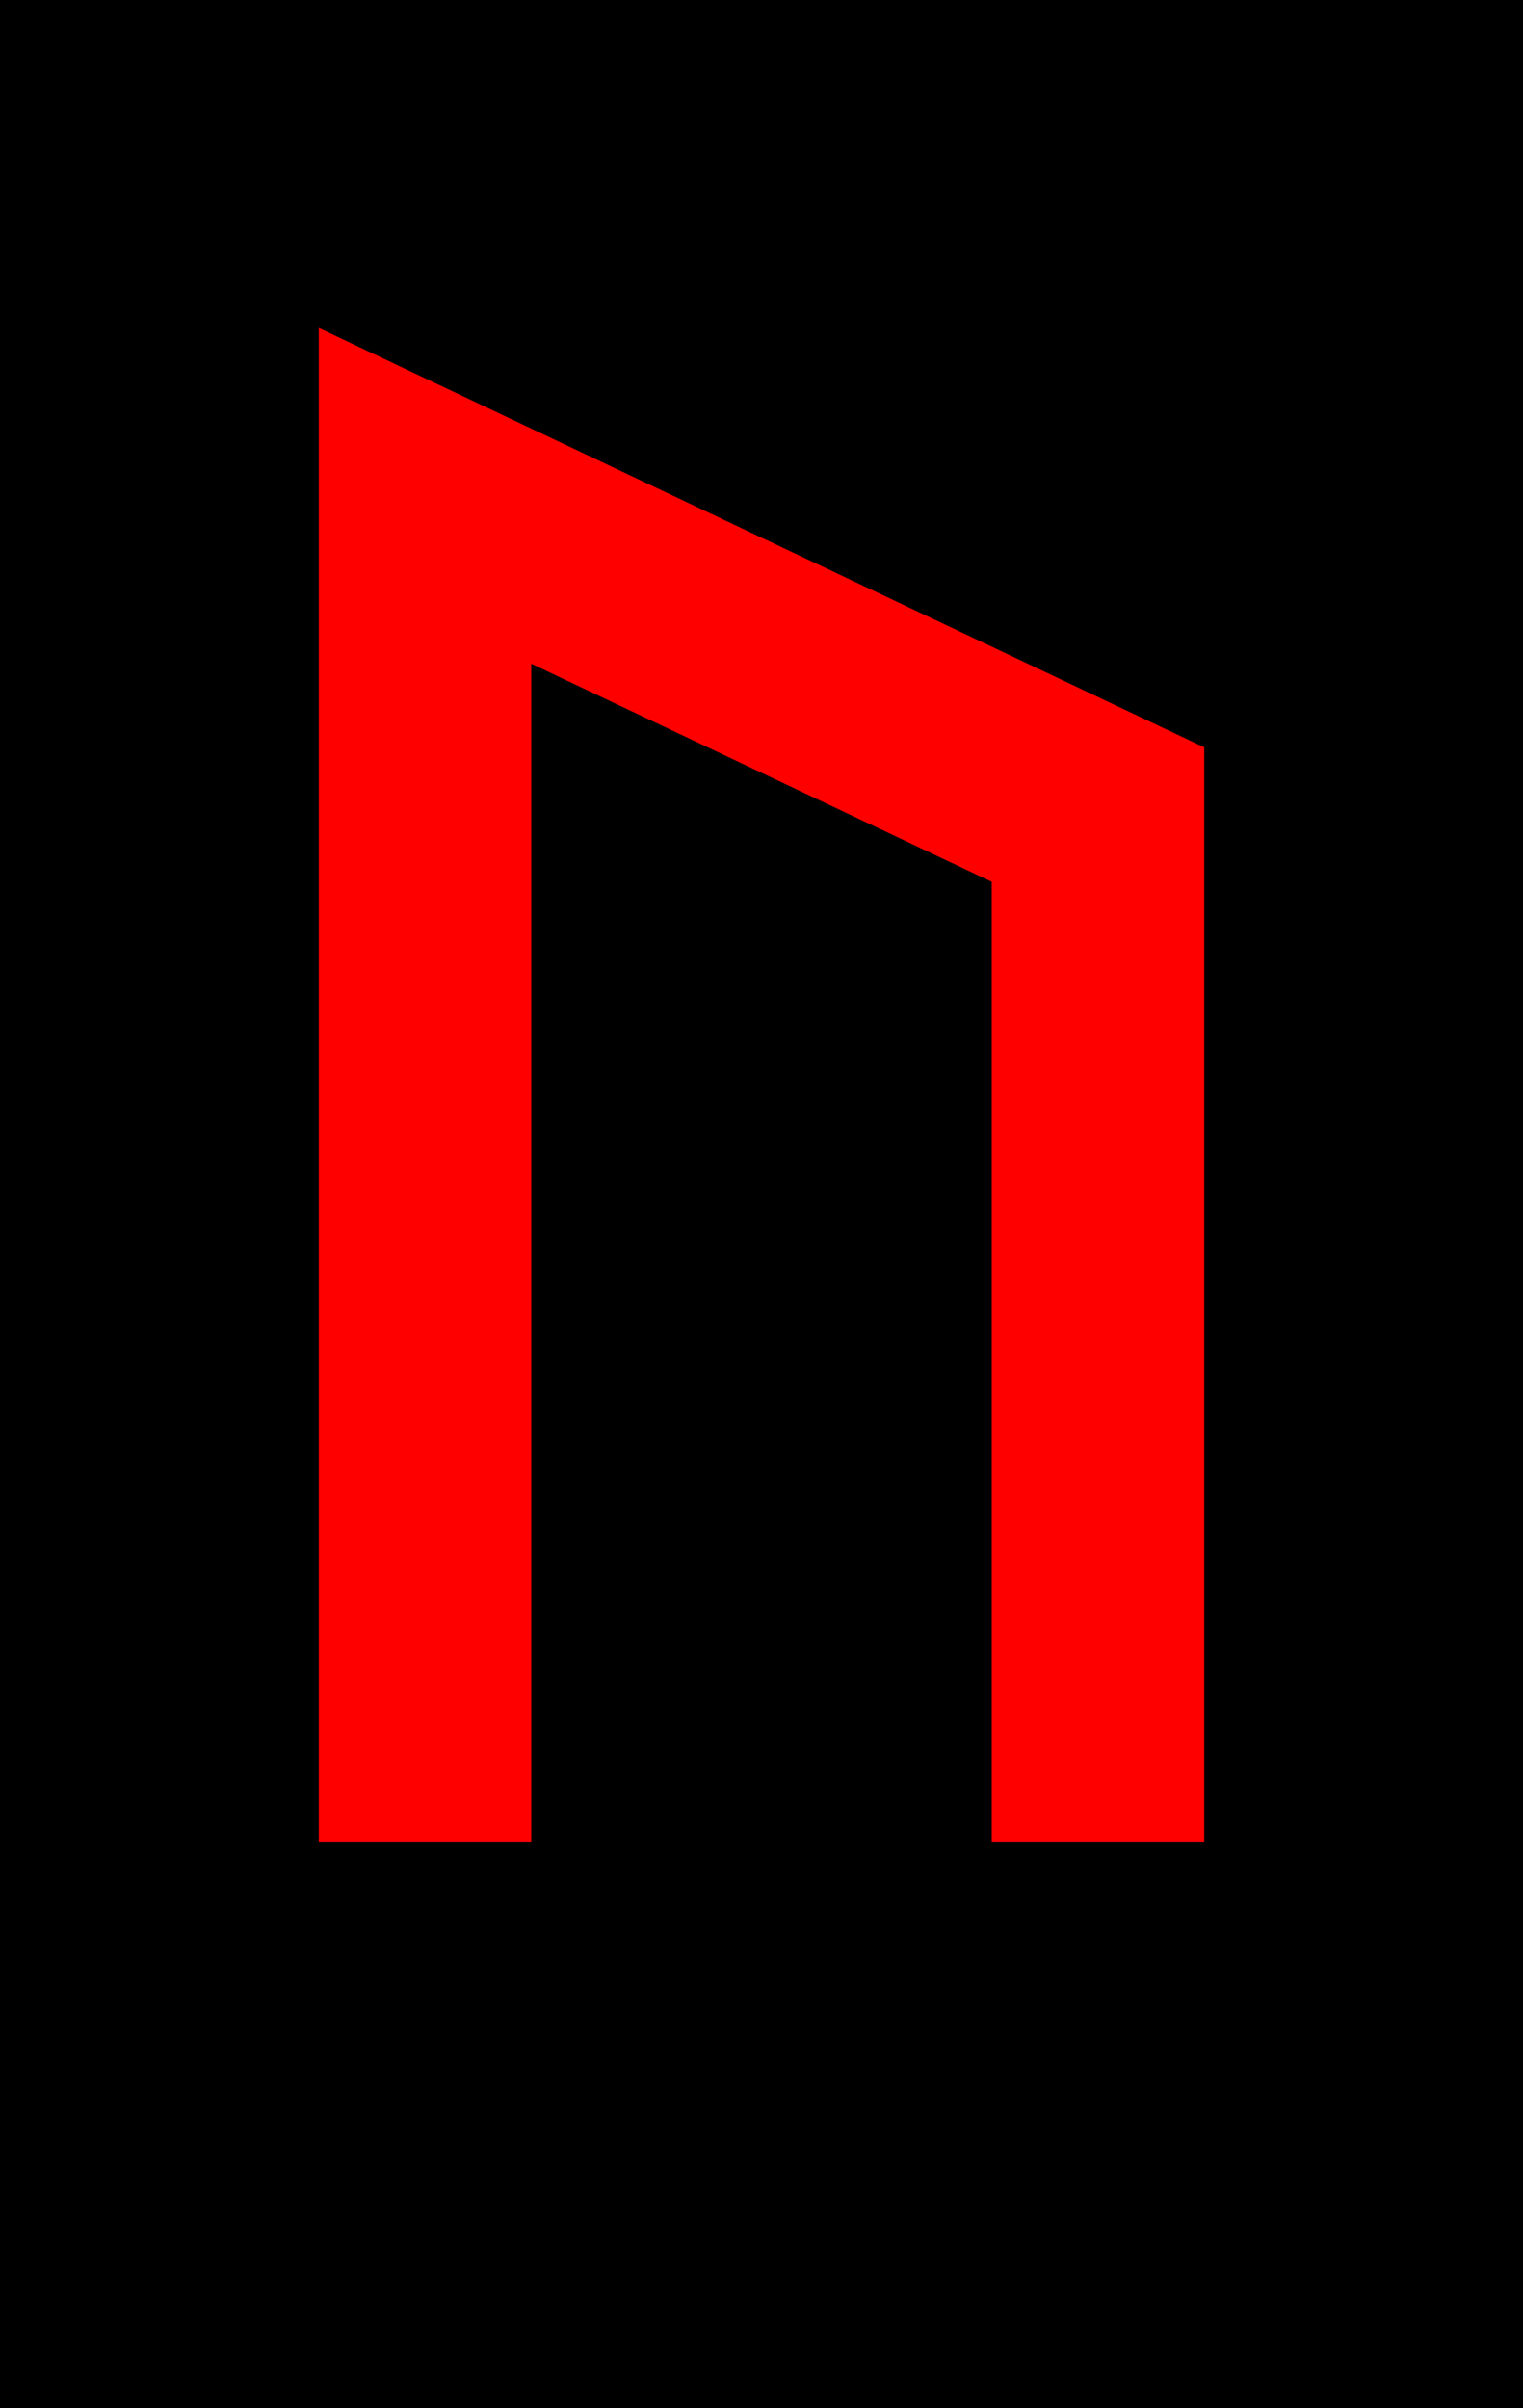
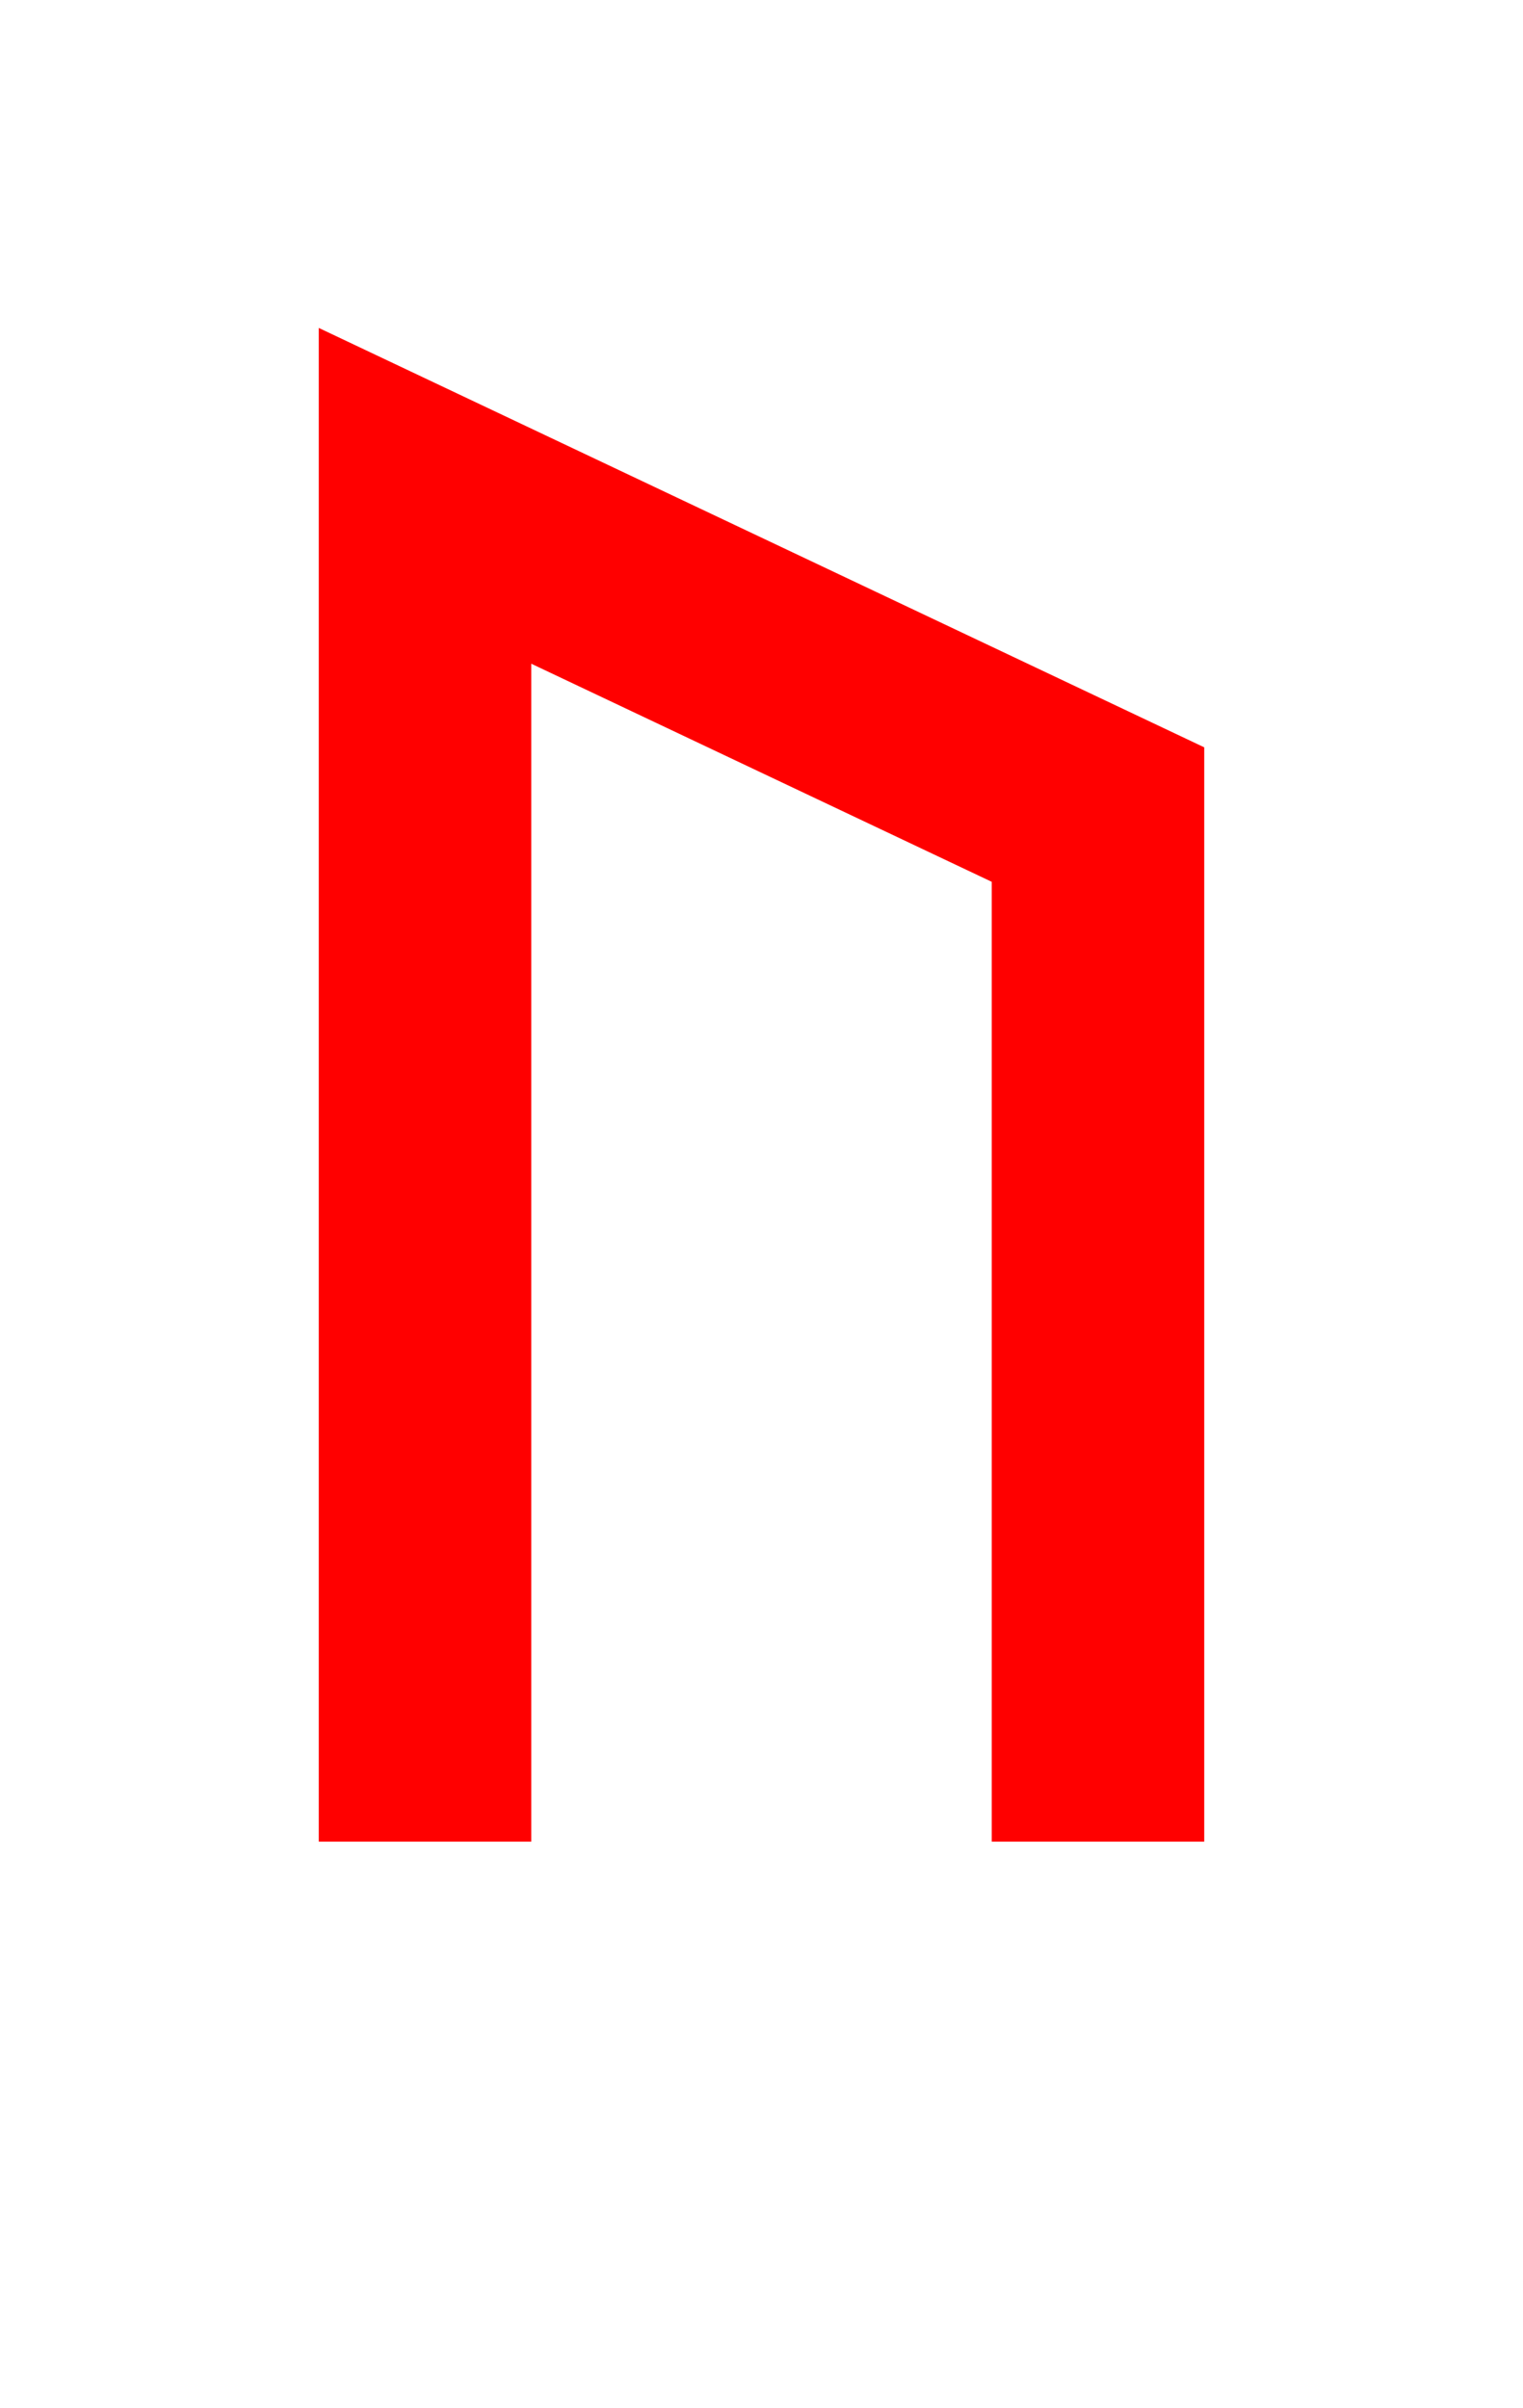
<svg xmlns="http://www.w3.org/2000/svg" width="43" height="68">
-   <rect fill="black" x="-10" y="-10" width="100" height="100" />
  <path stroke="red" fill="none" stroke-width="6" d="M12 52 L 12 14 L 31 23 L 31 52" />
</svg>